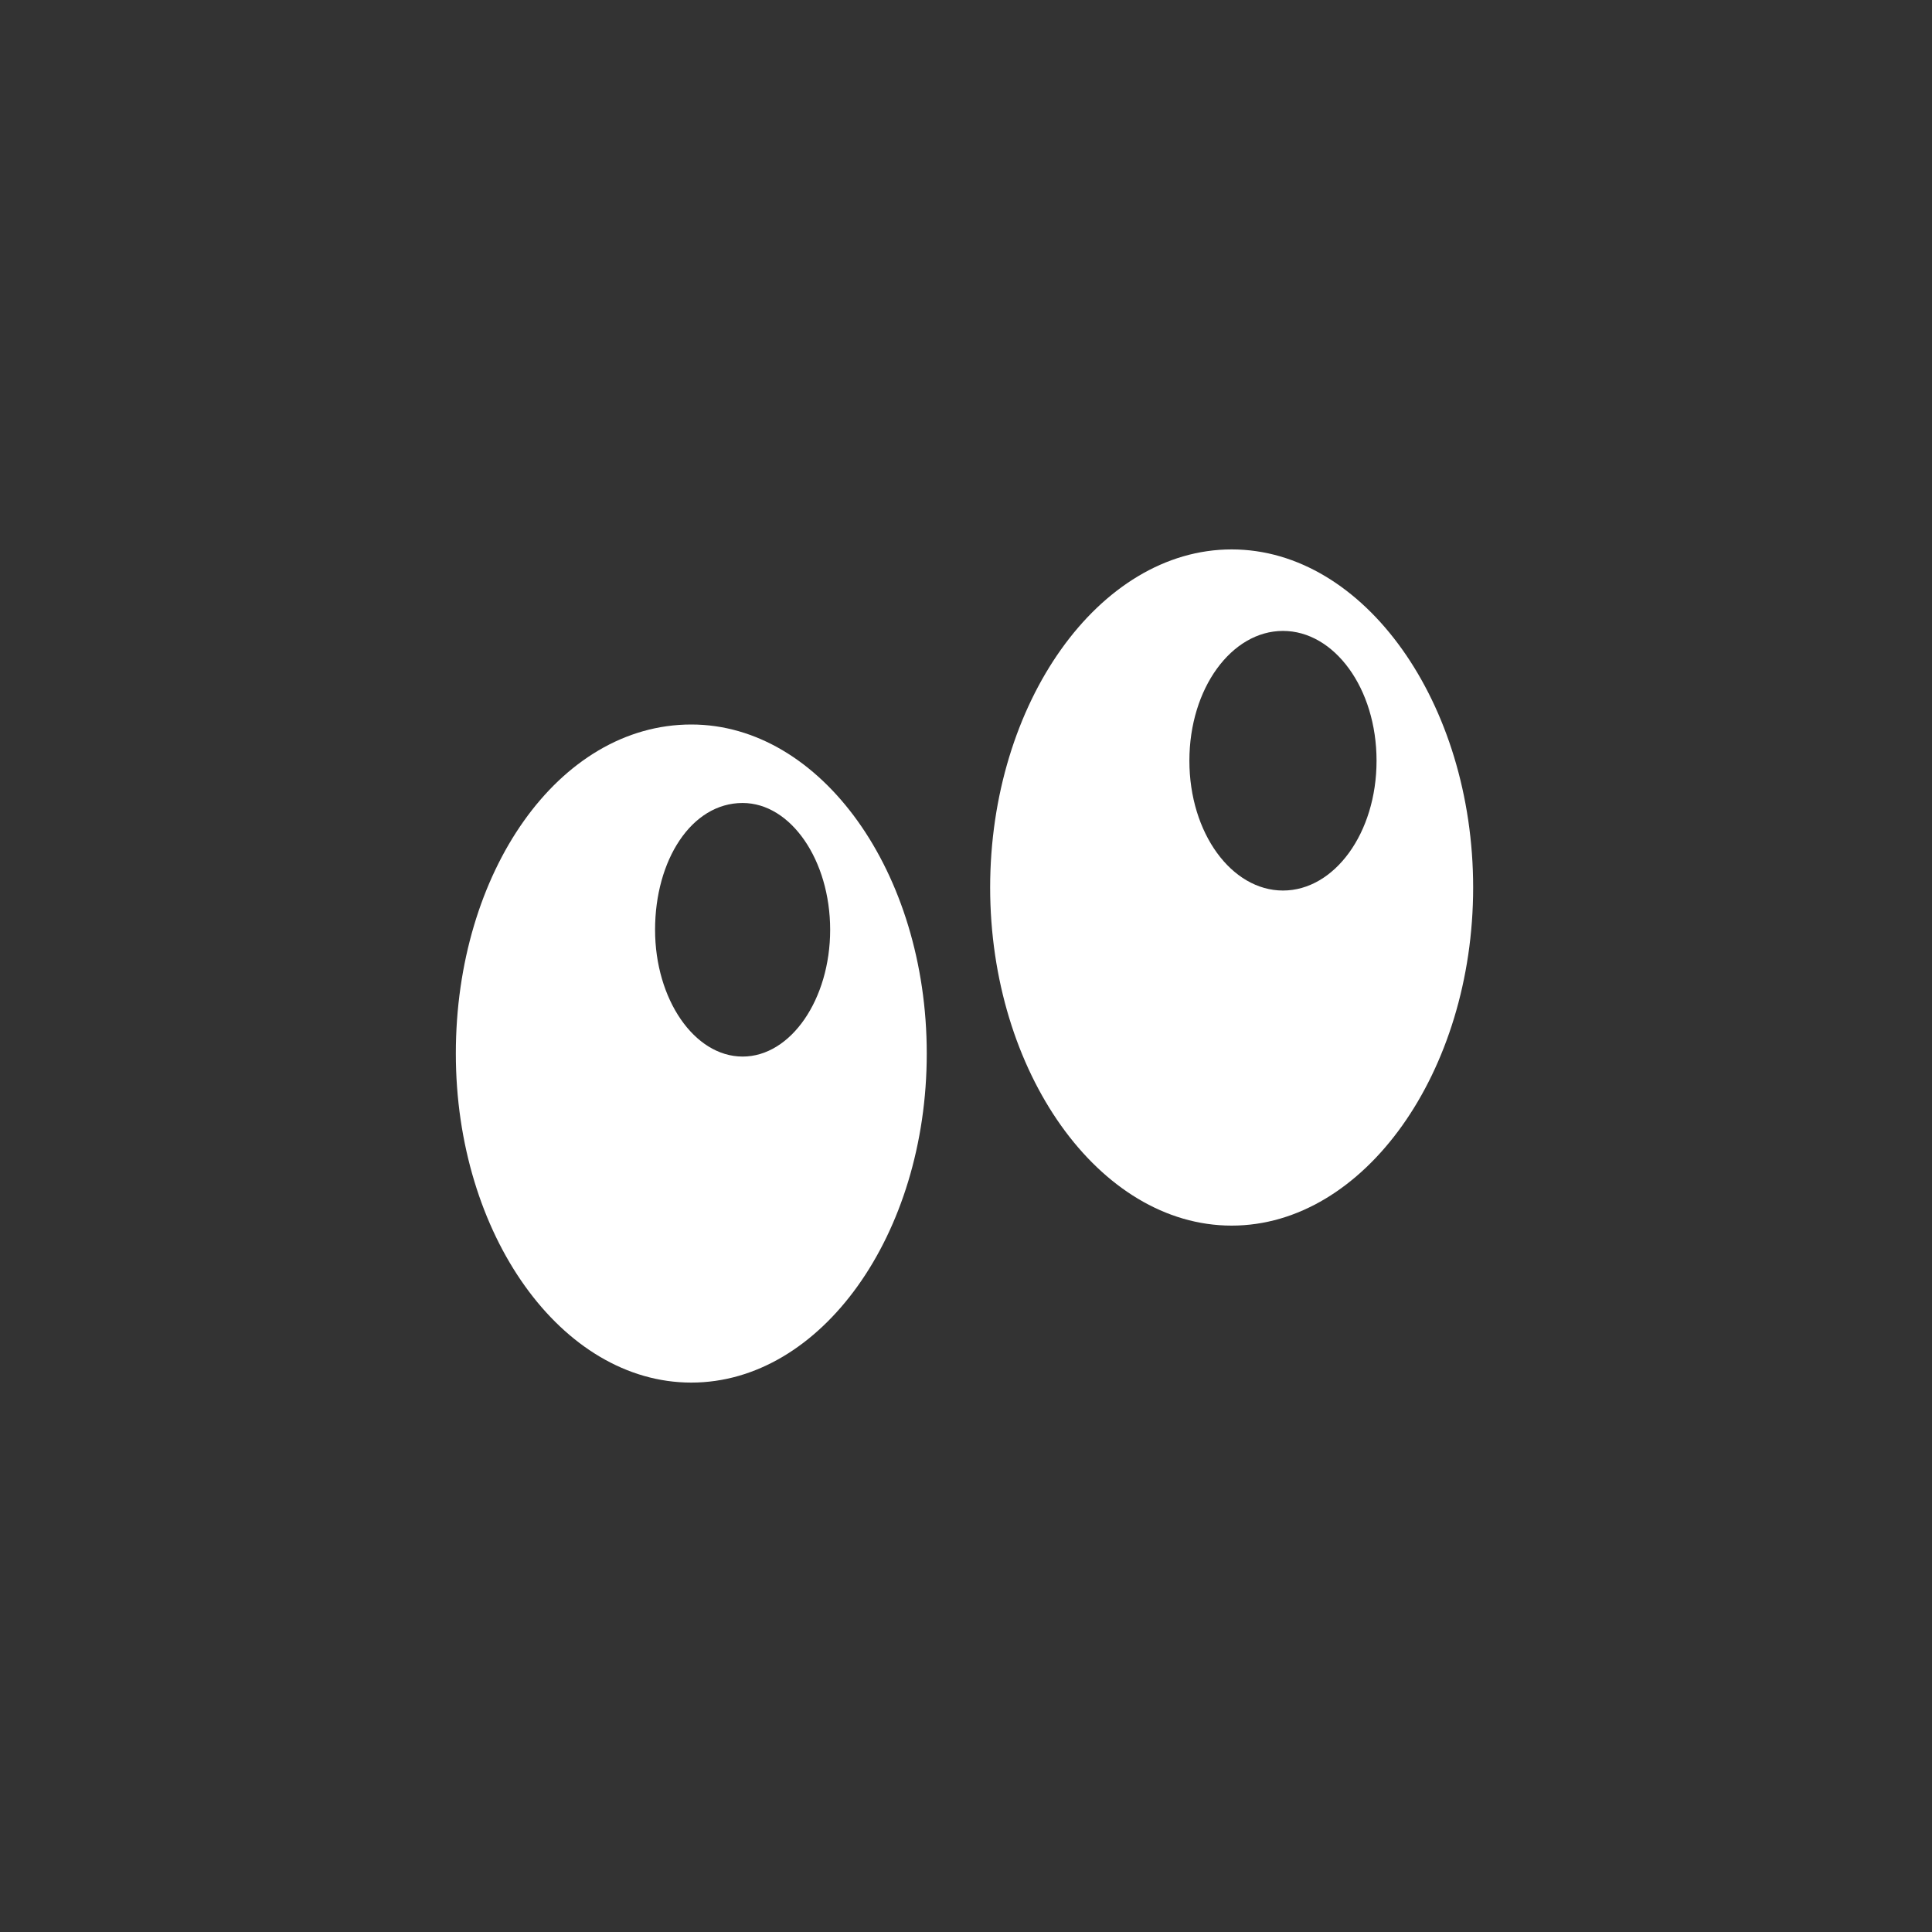
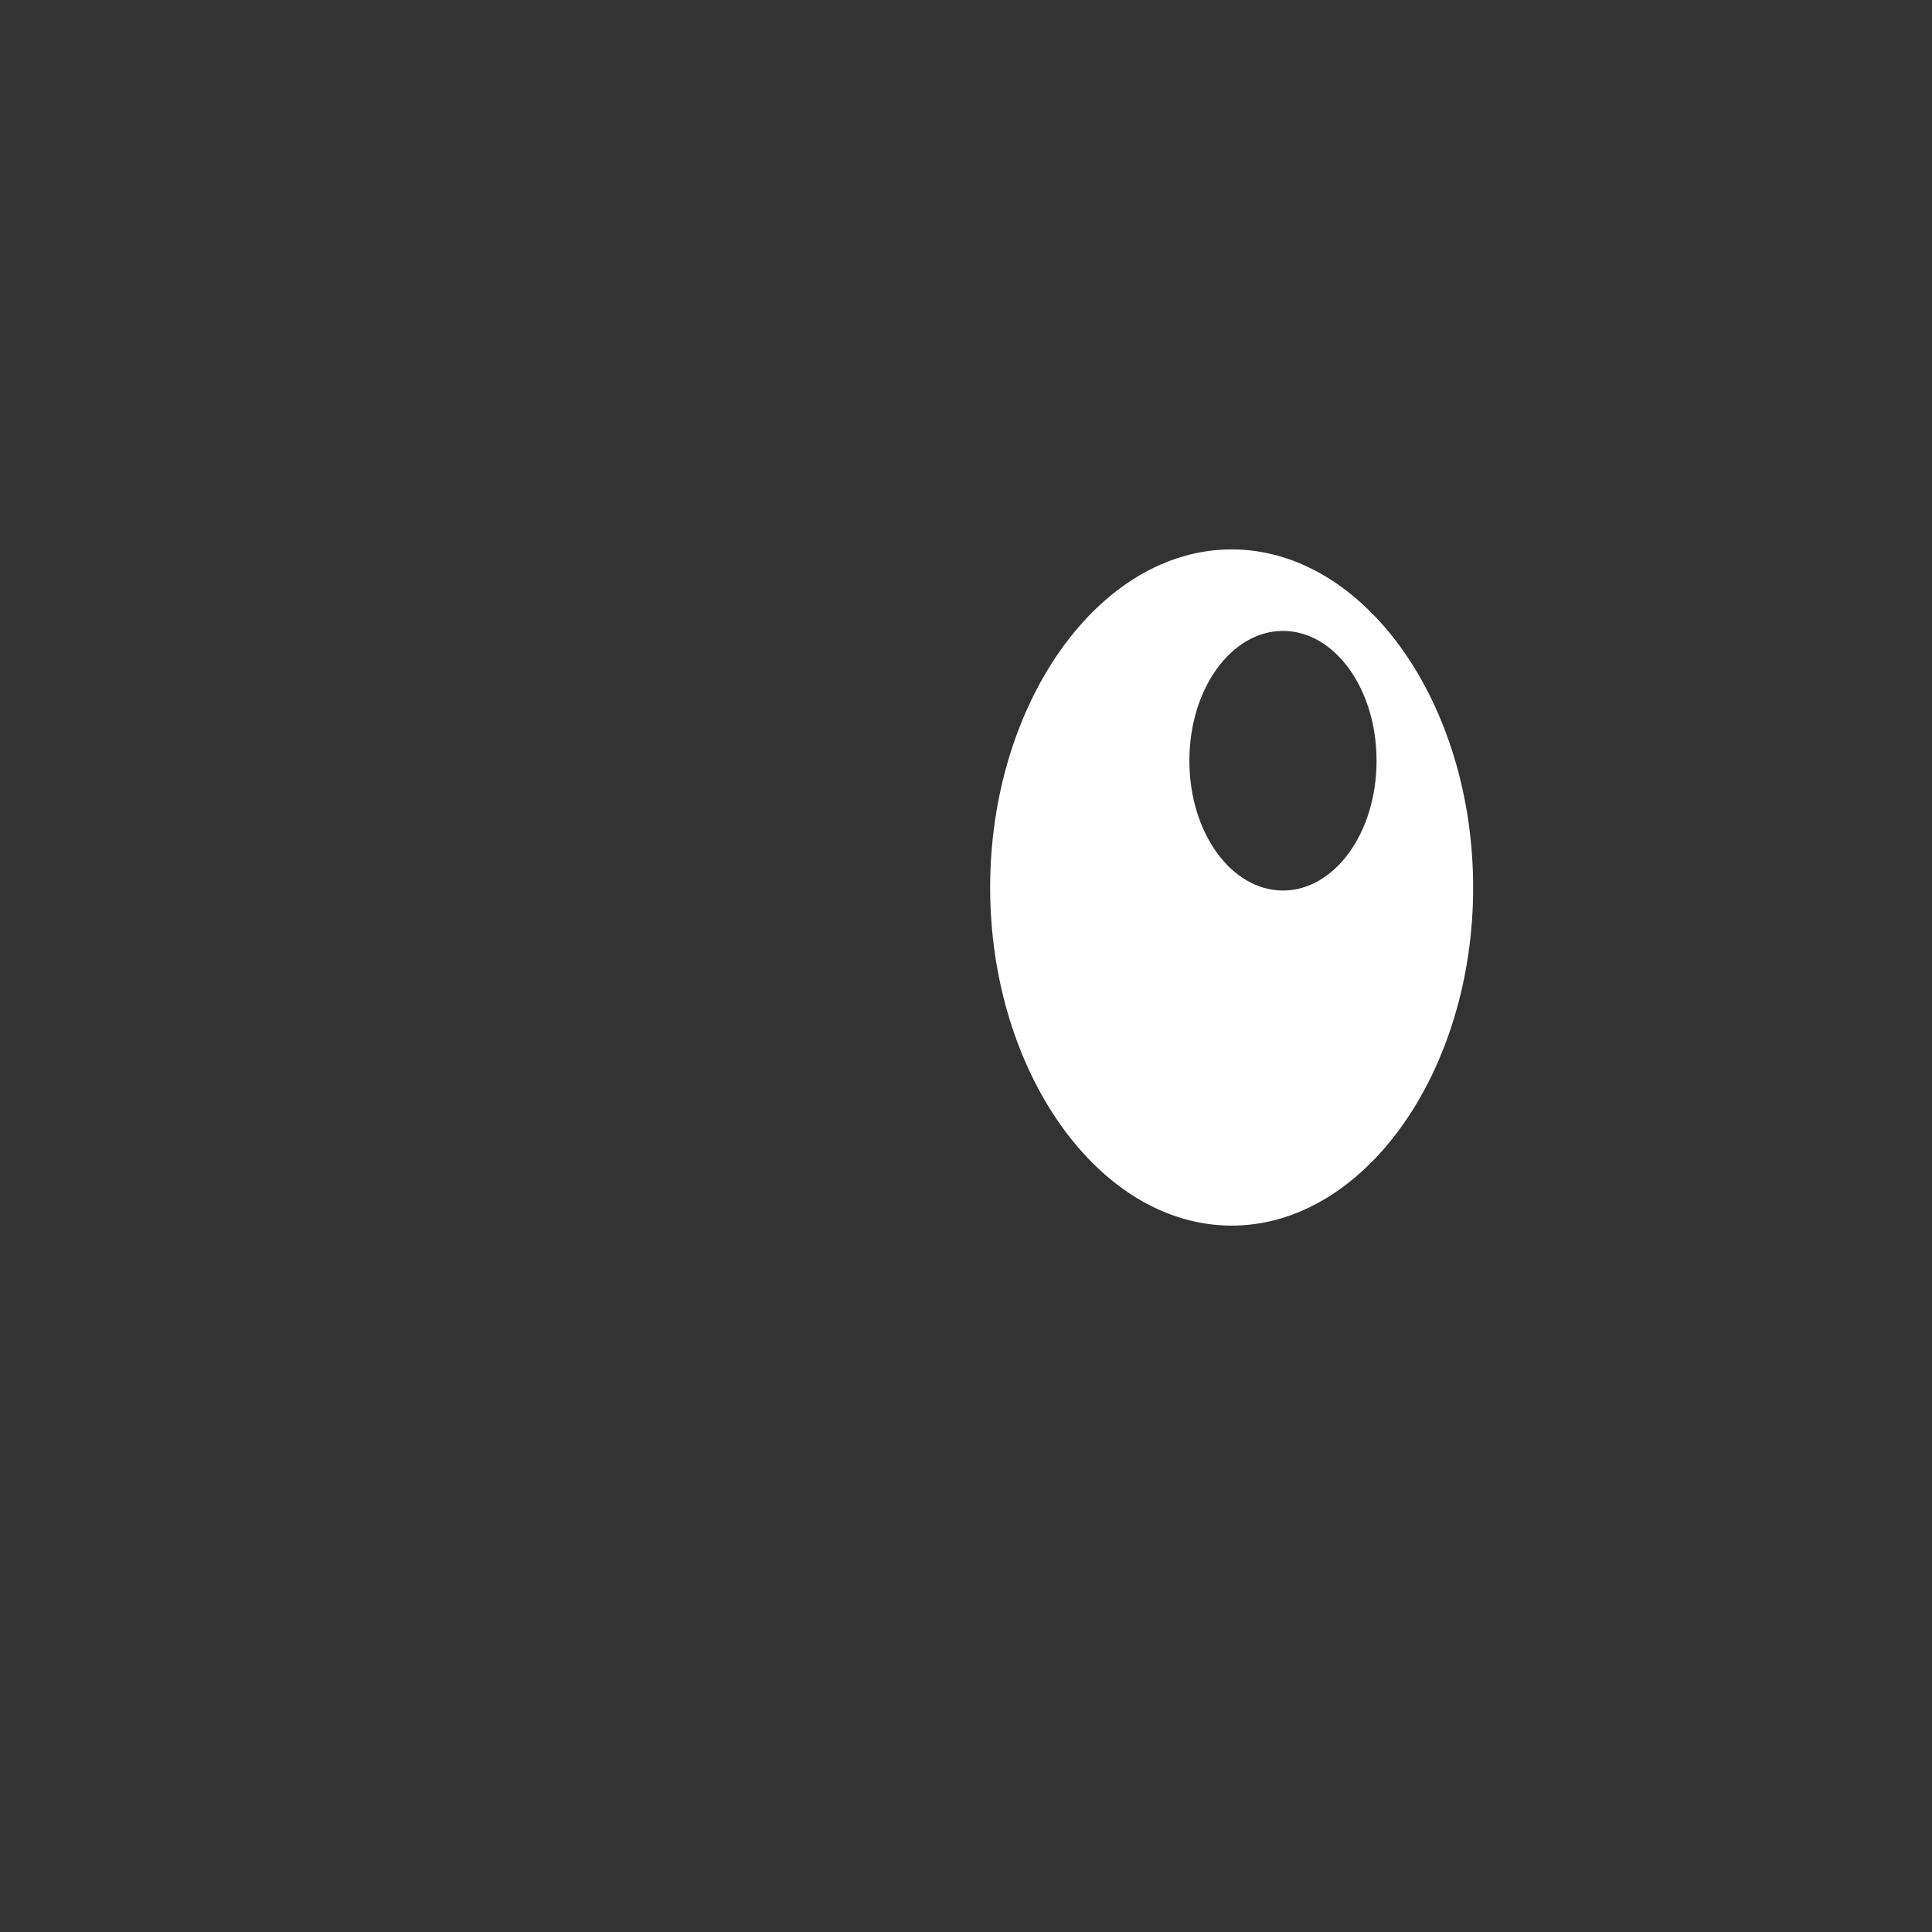
<svg xmlns="http://www.w3.org/2000/svg" version="1.1" id="a" x="0px" y="0px" viewBox="0 0 64 64" style="enable-background:new 0 0 64 64;" xml:space="preserve">
  <rect x="0" y="0" width="64" height="64" fill="#333333" stroke="none" />
  <style type="text/css">
	.st0{fill:#FFFFFF;}
</style>
  <g>
-     <path class="st0" d="M22.9,24c4.3,0,7.8,4.9,7.8,10.9s-3.5,10.9-7.8,10.9s-7.8-4.9-7.8-10.9S18.5,24,22.9,24z M24.6,26.6   c-1.7,0-2.9,1.9-2.9,4.2S23,35,24.6,35s2.9-1.9,2.9-4.2S26.2,26.6,24.6,26.6z" />
    <path class="st0" d="M40.8,18.2c4.4,0,8,5.1,8,11.2s-3.6,11.2-8,11.2s-8-5.1-8-11.2S36.4,18.2,40.8,18.2z M42.5,20.9   c-1.7,0-3.1,1.9-3.1,4.3s1.4,4.3,3.1,4.3c1.7,0,3.1-1.9,3.1-4.3S44.2,20.9,42.5,20.9z" />
  </g>
</svg>